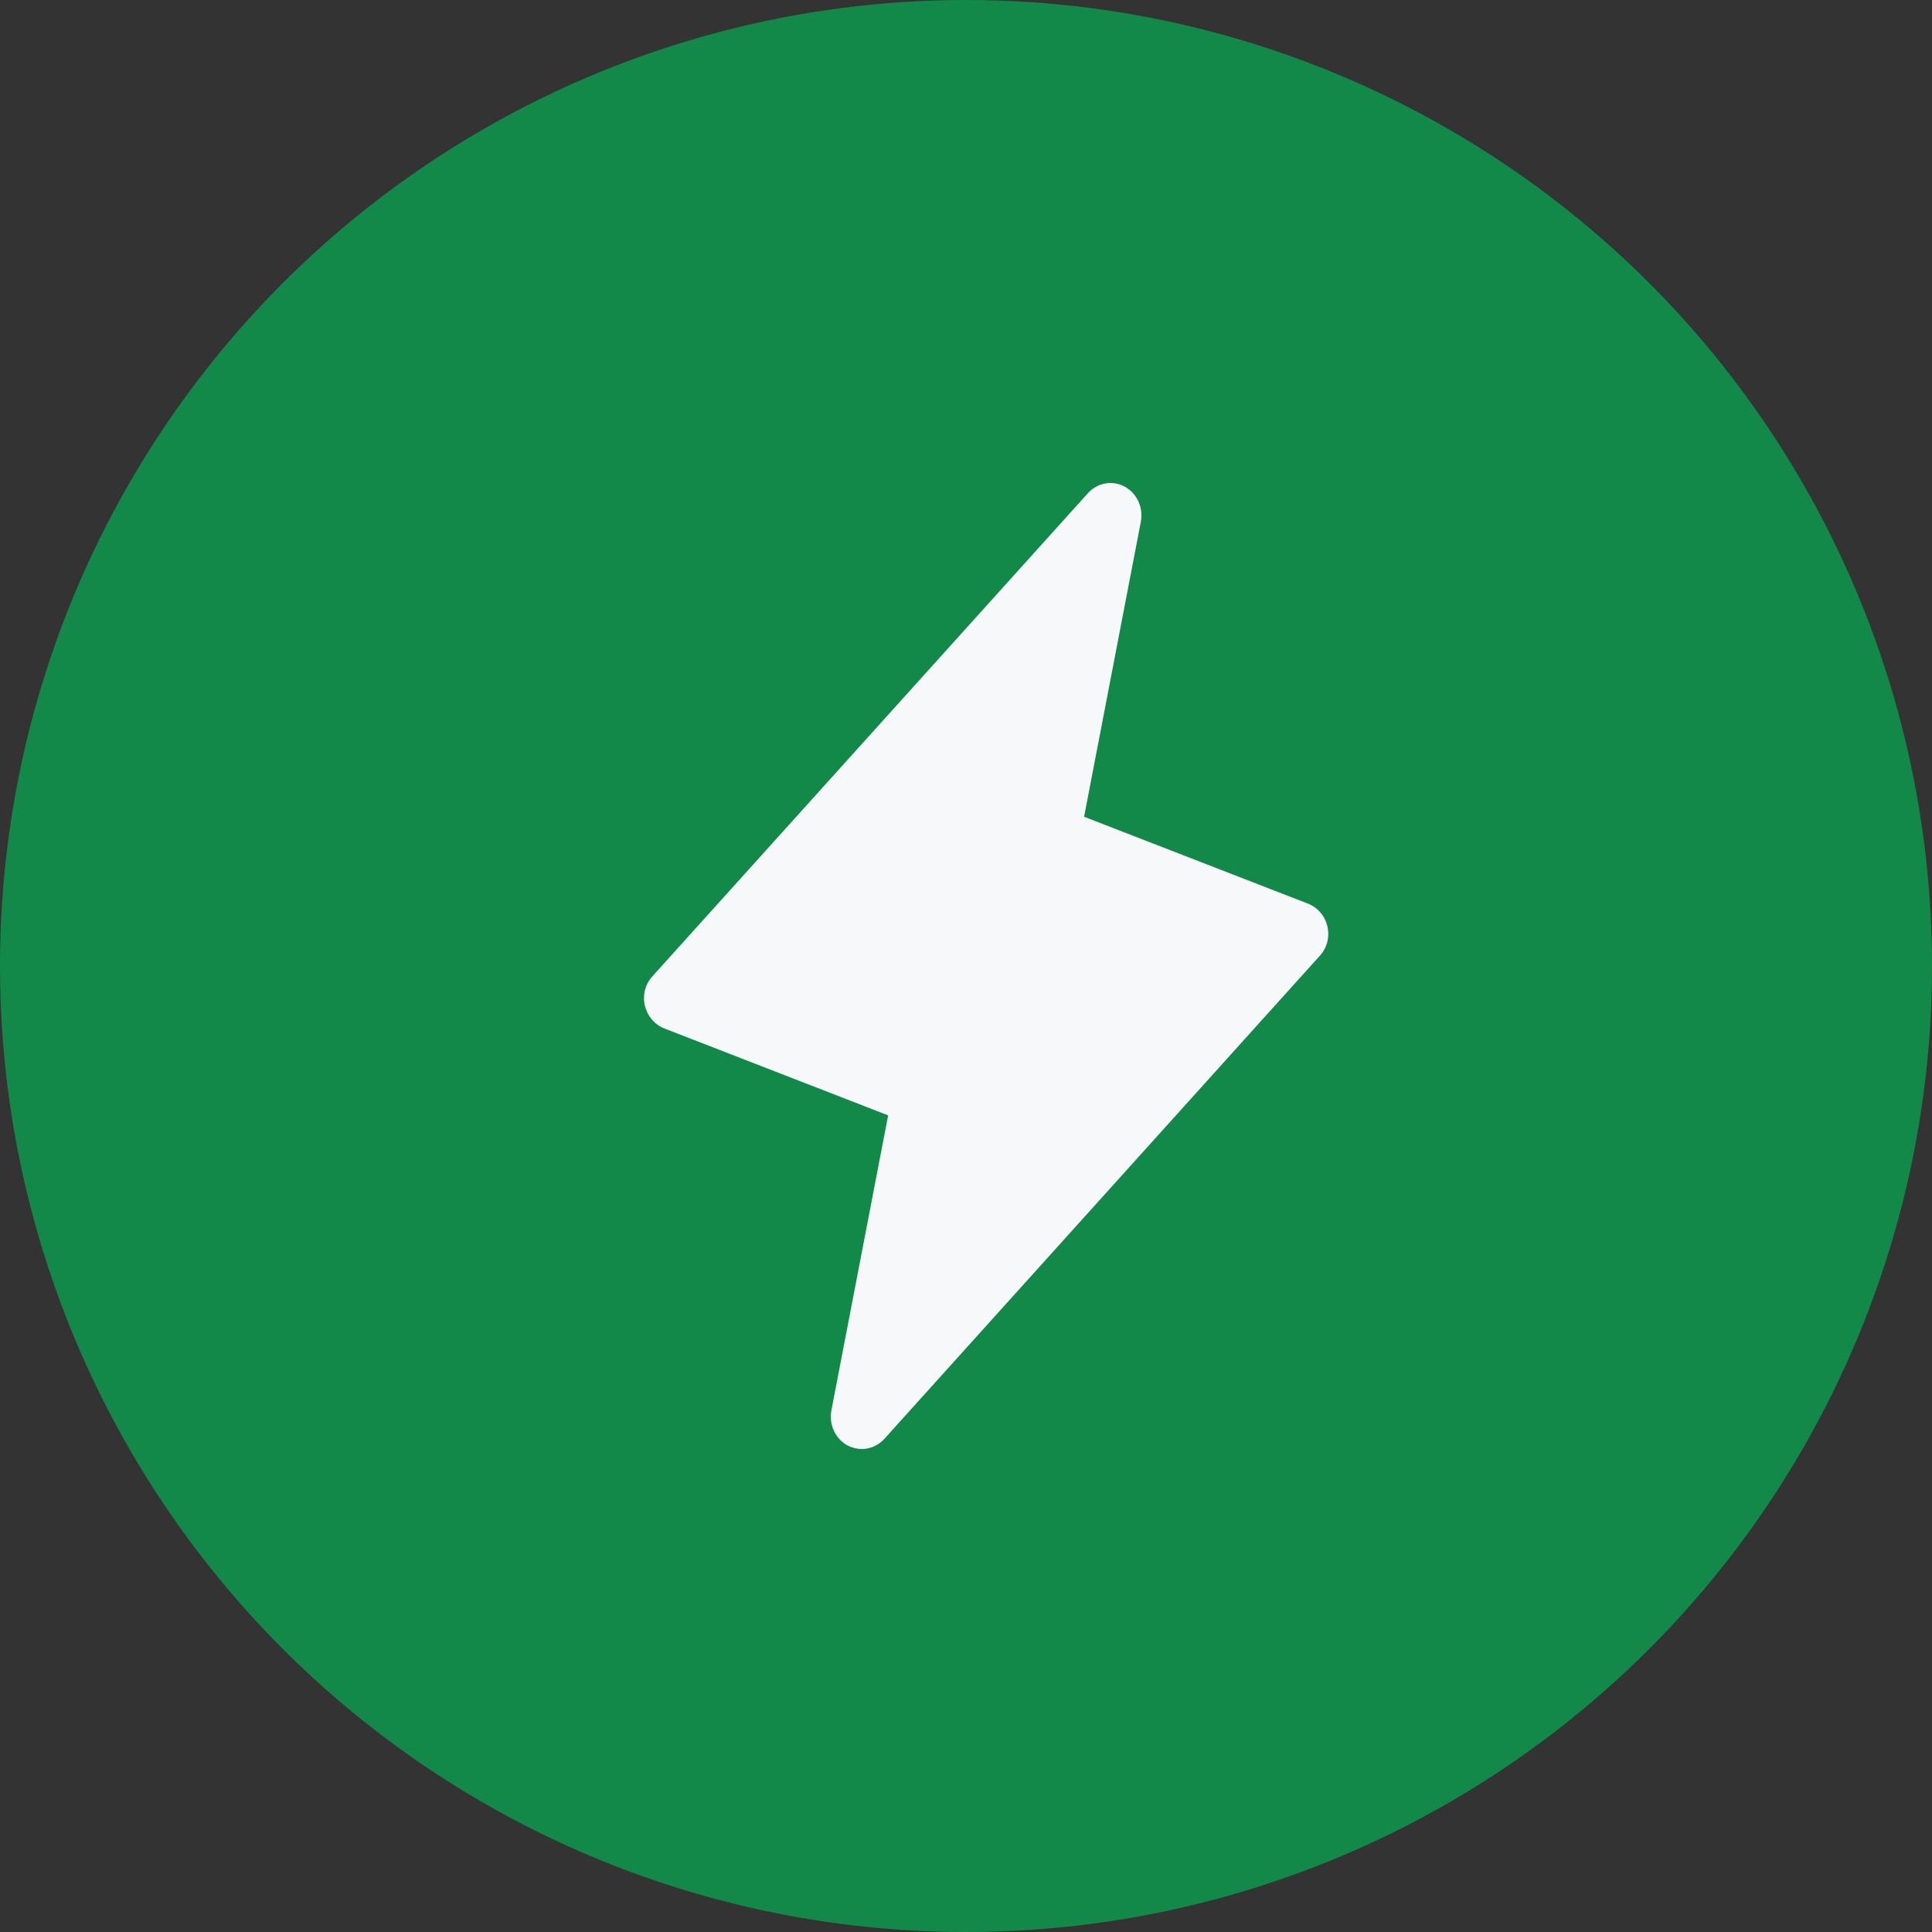
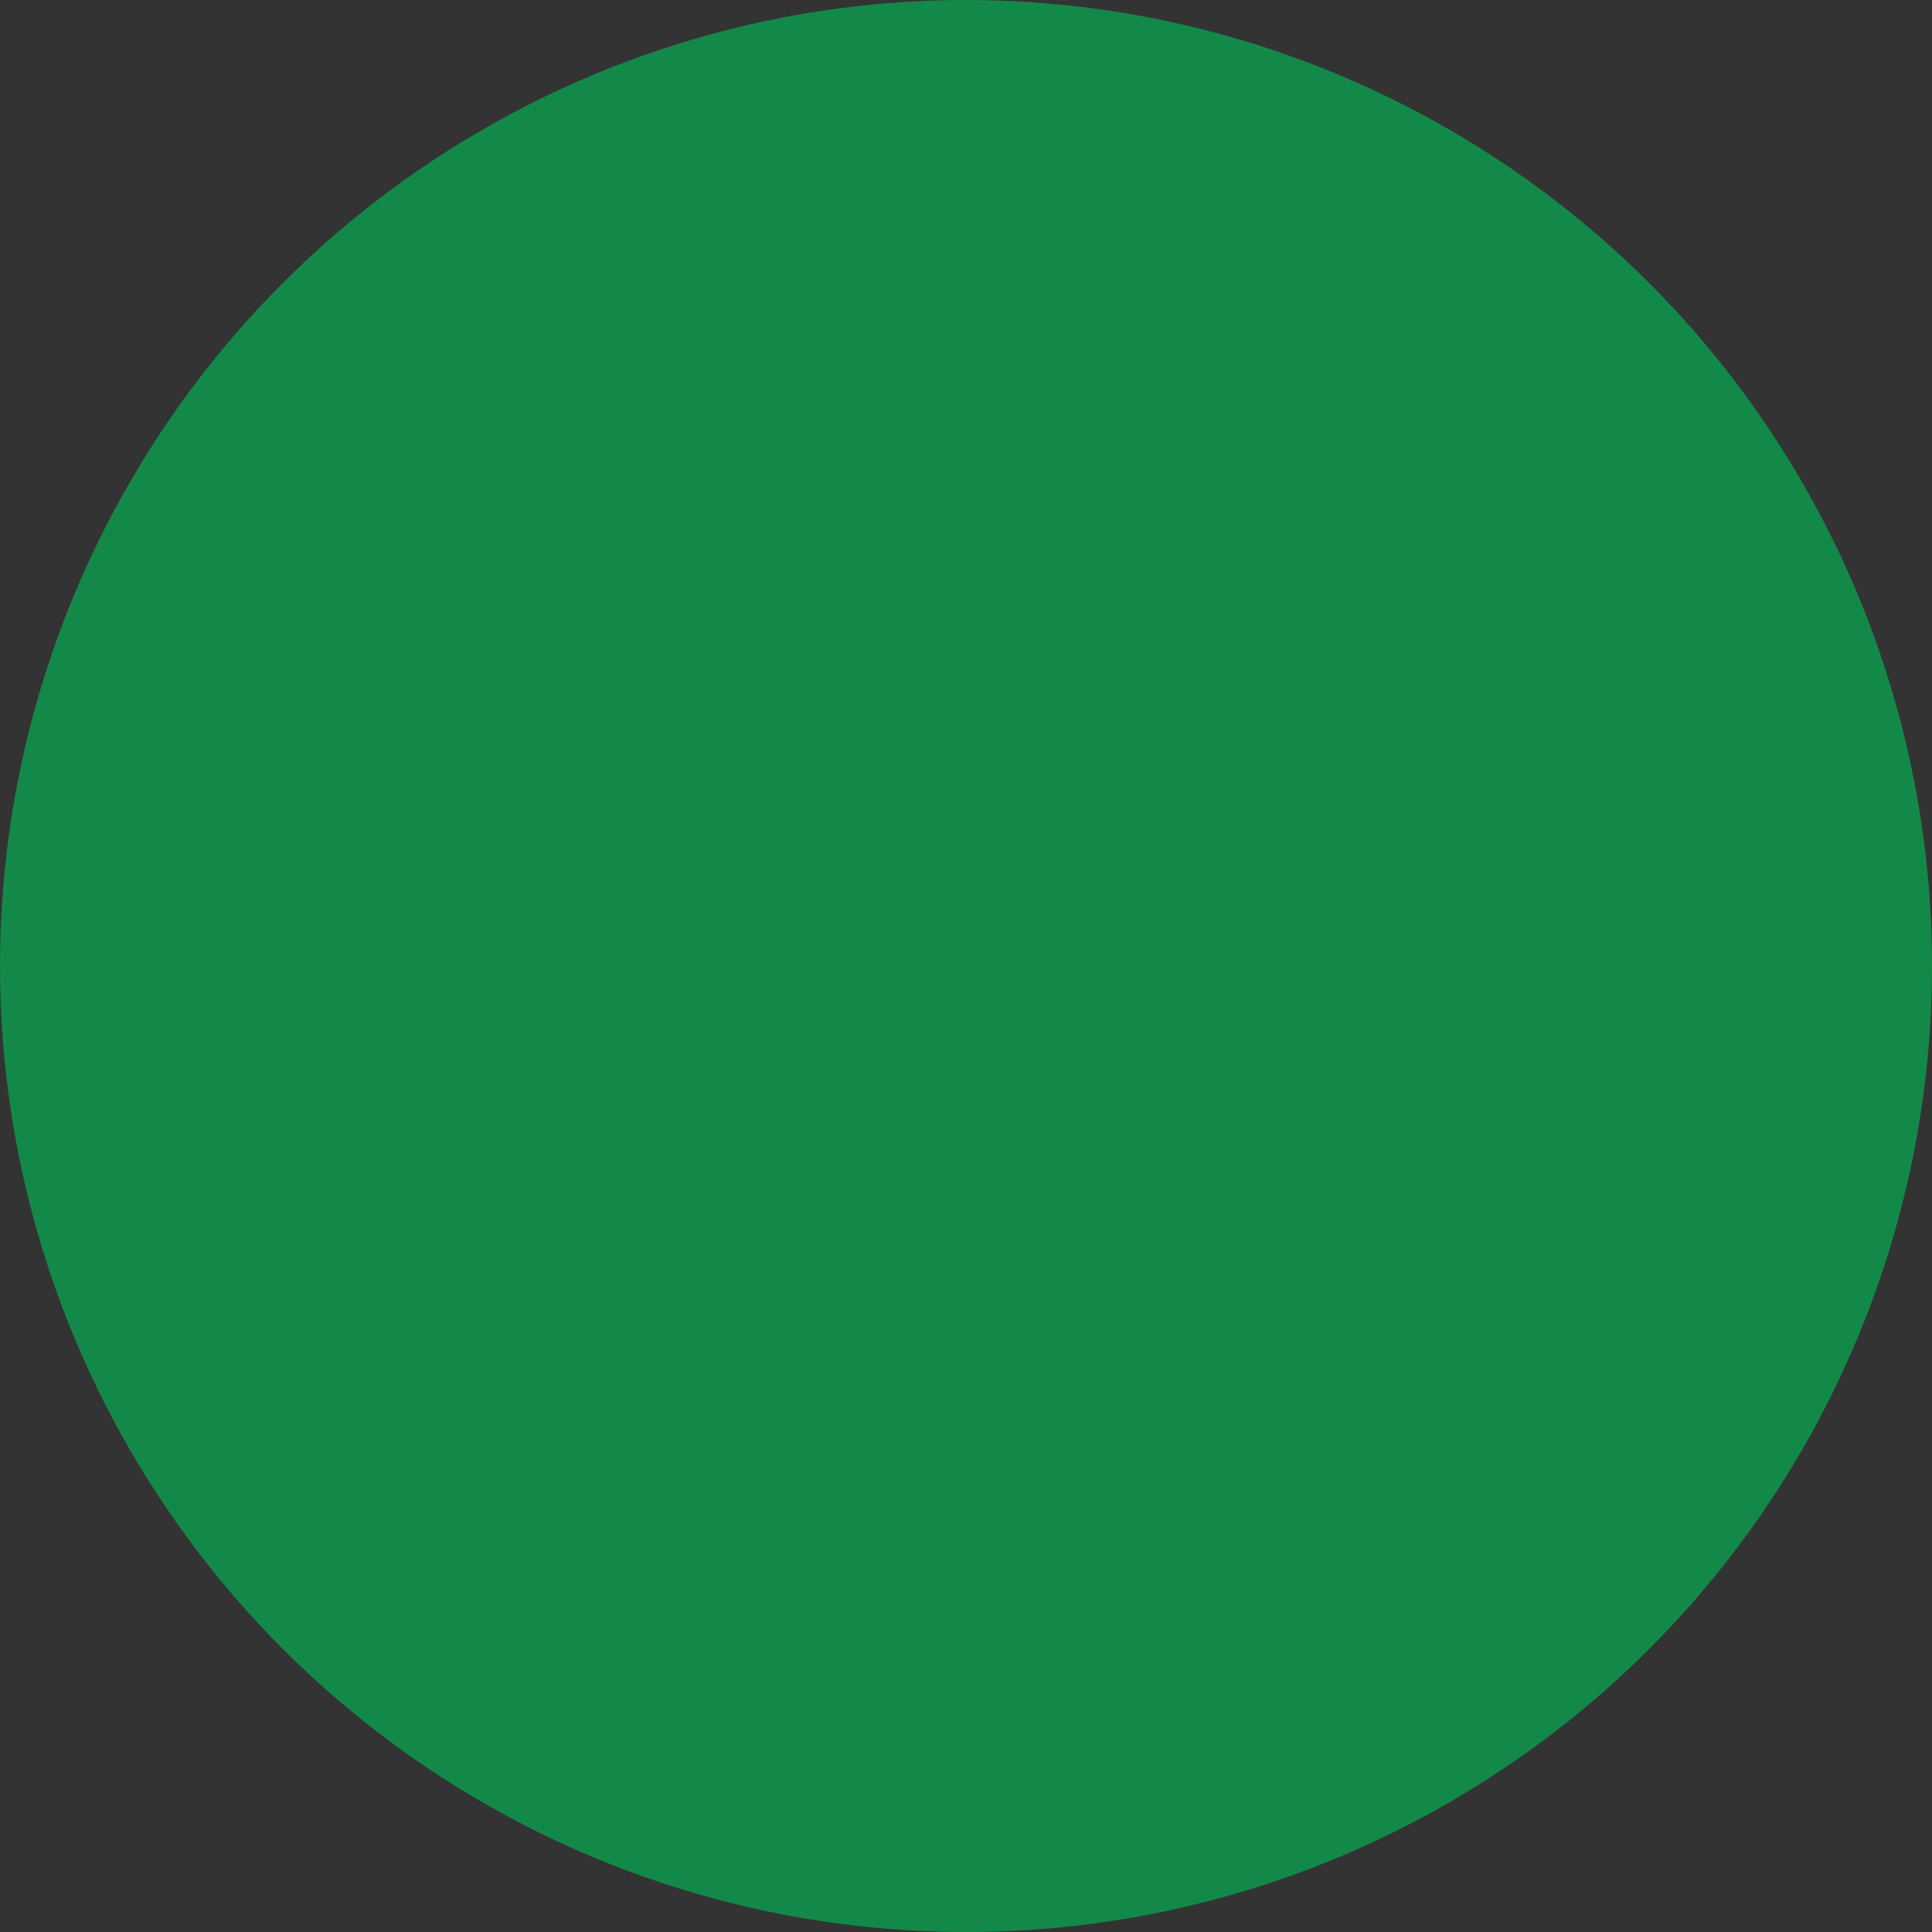
<svg xmlns="http://www.w3.org/2000/svg" width="48" height="48" viewBox="0 0 48 48" fill="none">
  <rect x="0" y="0" width="48" height="48" fill="#333333" stroke="none" />
  <circle data-figma-bg-blur-radius="100" cx="24" cy="24" r="24" fill="#138949" />
-   <path d="M32.98 23.021C32.951 22.892 32.892 22.773 32.807 22.673C32.723 22.574 32.616 22.498 32.497 22.451L26.934 20.292L28.344 12.962C28.376 12.793 28.355 12.617 28.284 12.46C28.213 12.303 28.095 12.175 27.948 12.092C27.799 12.011 27.629 11.982 27.463 12.011C27.297 12.04 27.145 12.125 27.03 12.252L16.214 24.251C16.125 24.346 16.061 24.463 16.027 24.591C15.993 24.718 15.991 24.852 16.02 24.981C16.051 25.109 16.11 25.228 16.195 25.327C16.279 25.427 16.384 25.503 16.503 25.551L22.066 27.711L20.656 35.04C20.624 35.21 20.645 35.386 20.716 35.542C20.787 35.699 20.905 35.828 21.052 35.91C21.163 35.968 21.285 35.999 21.41 36C21.515 36.001 21.618 35.978 21.715 35.935C21.811 35.892 21.898 35.829 21.97 35.75L32.786 23.751C32.875 23.656 32.939 23.539 32.973 23.412C33.007 23.284 33.009 23.15 32.98 23.021Z" fill="#F6F8FA" />
  <defs>
    <clipPath id="bgblur_0_979_10147_clip_path" transform="translate(100 100)">
      <circle cx="24" cy="24" r="24" />
    </clipPath>
  </defs>
</svg>